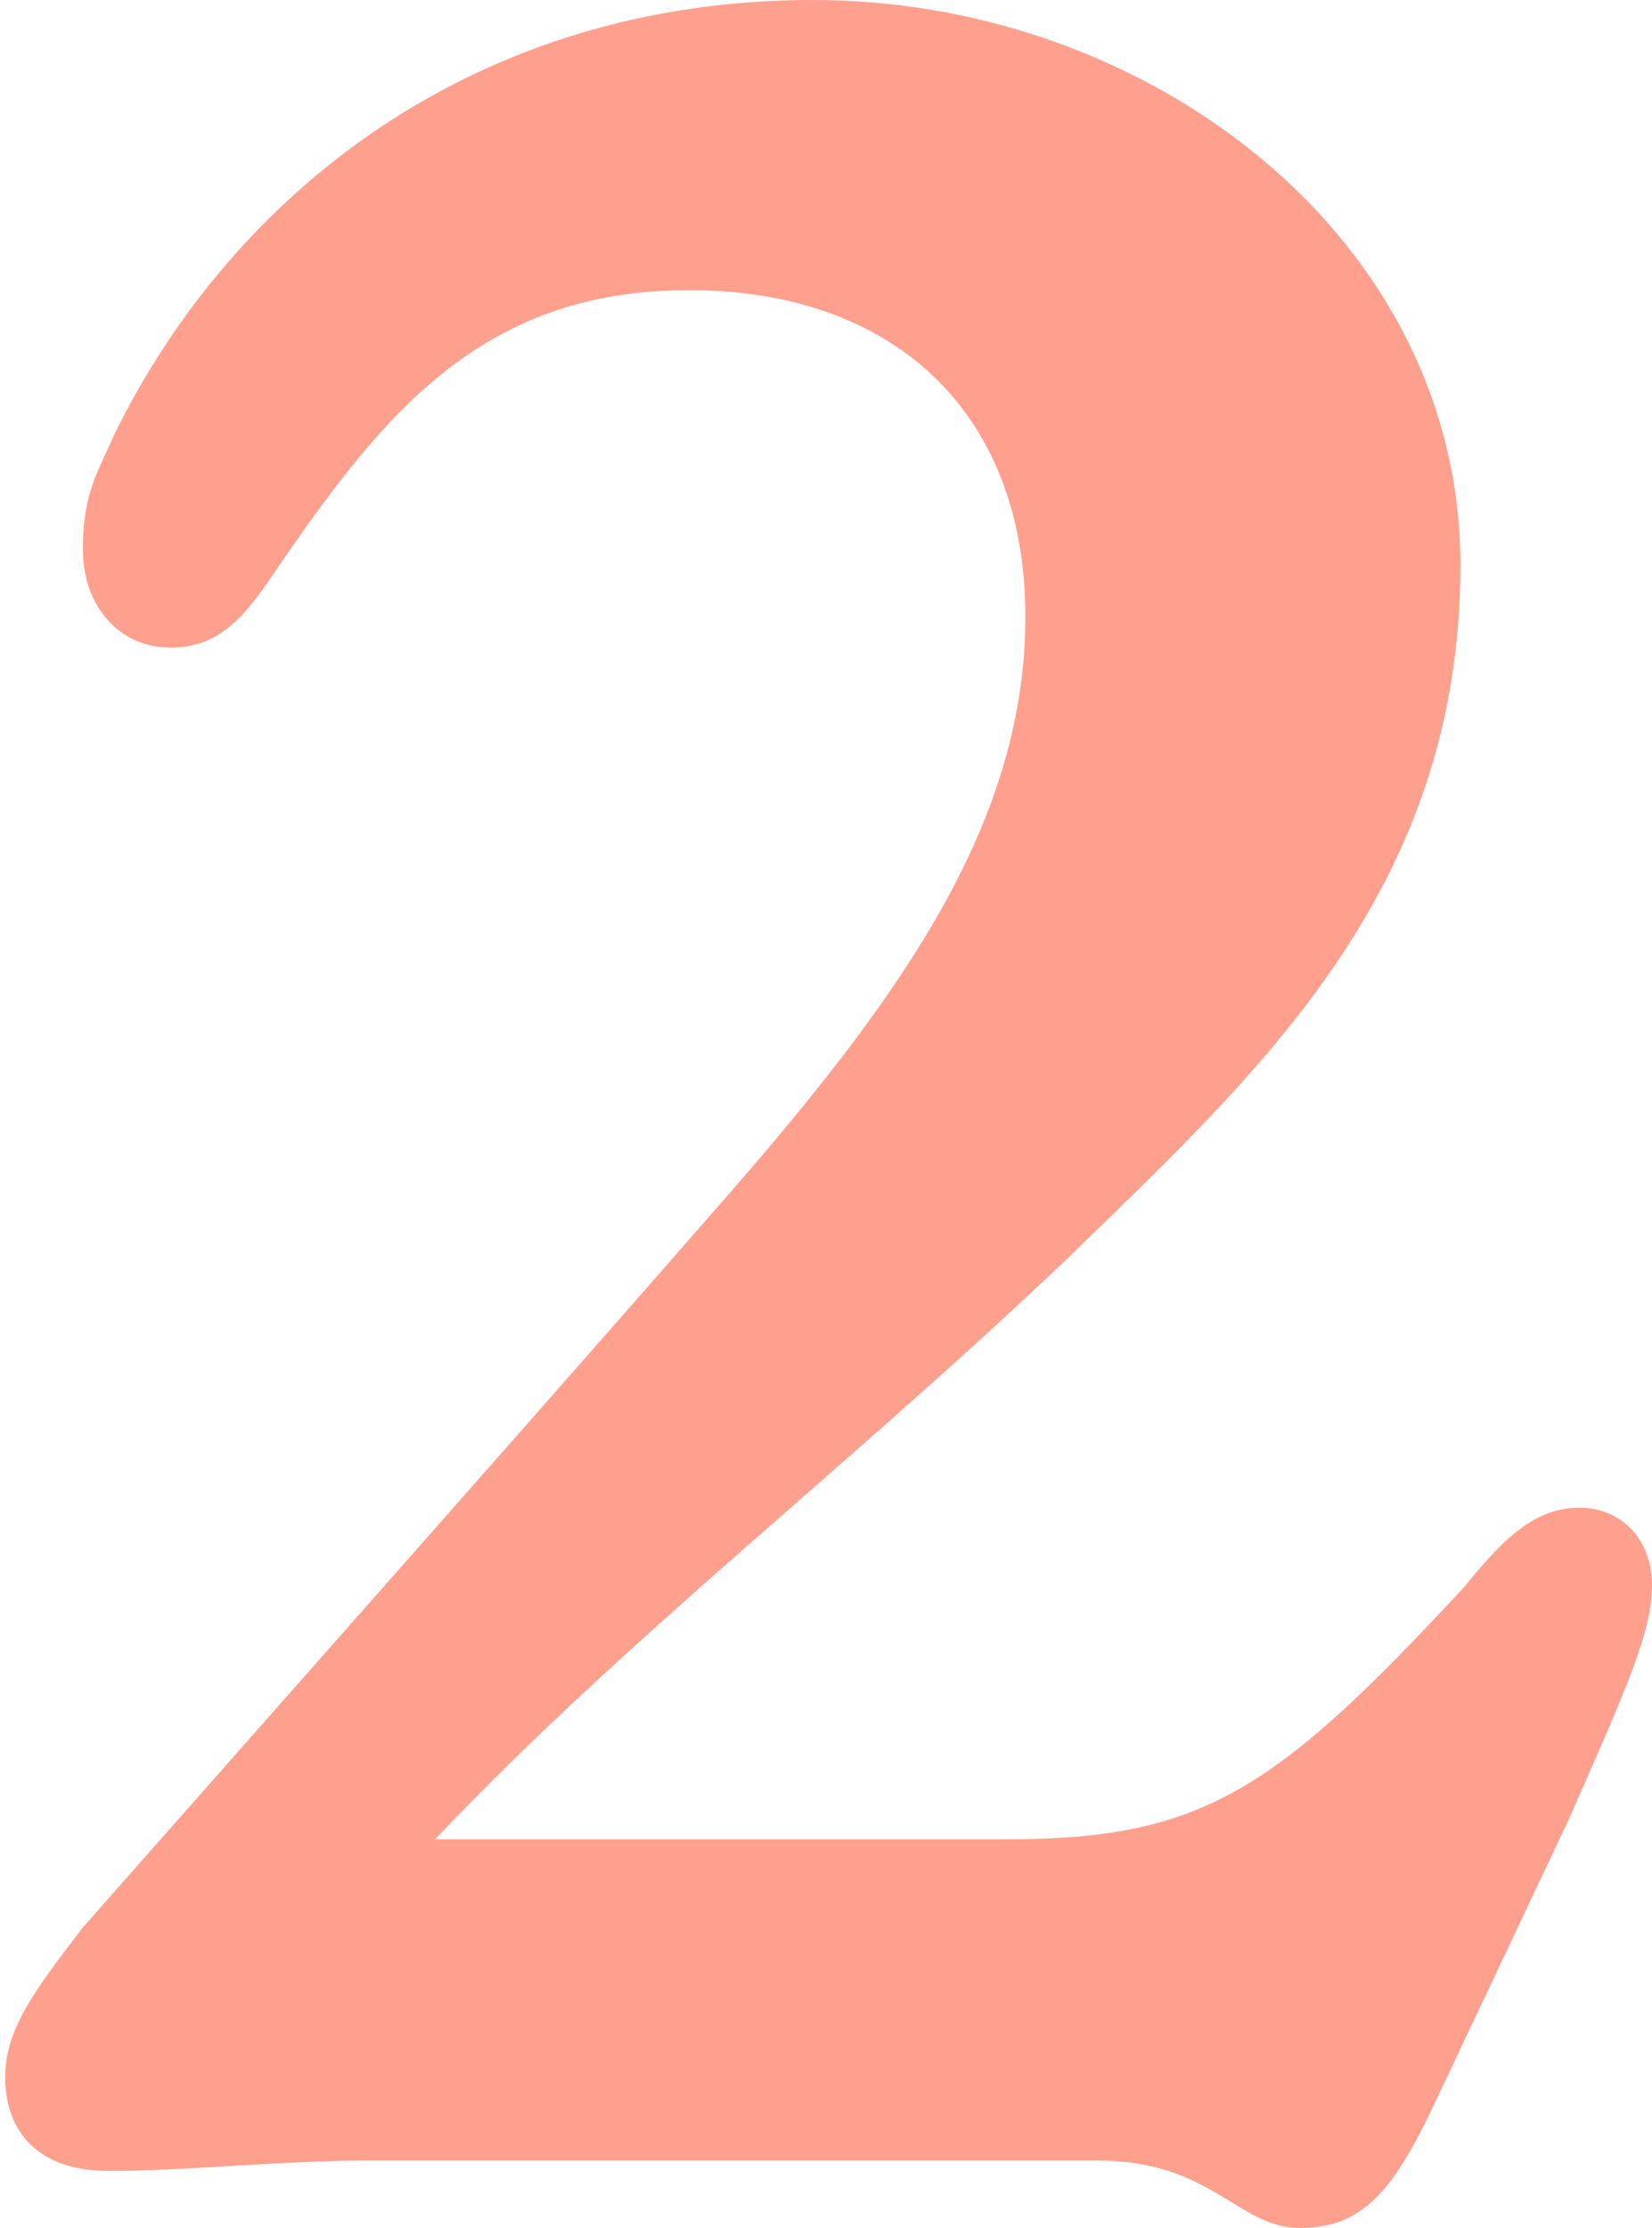
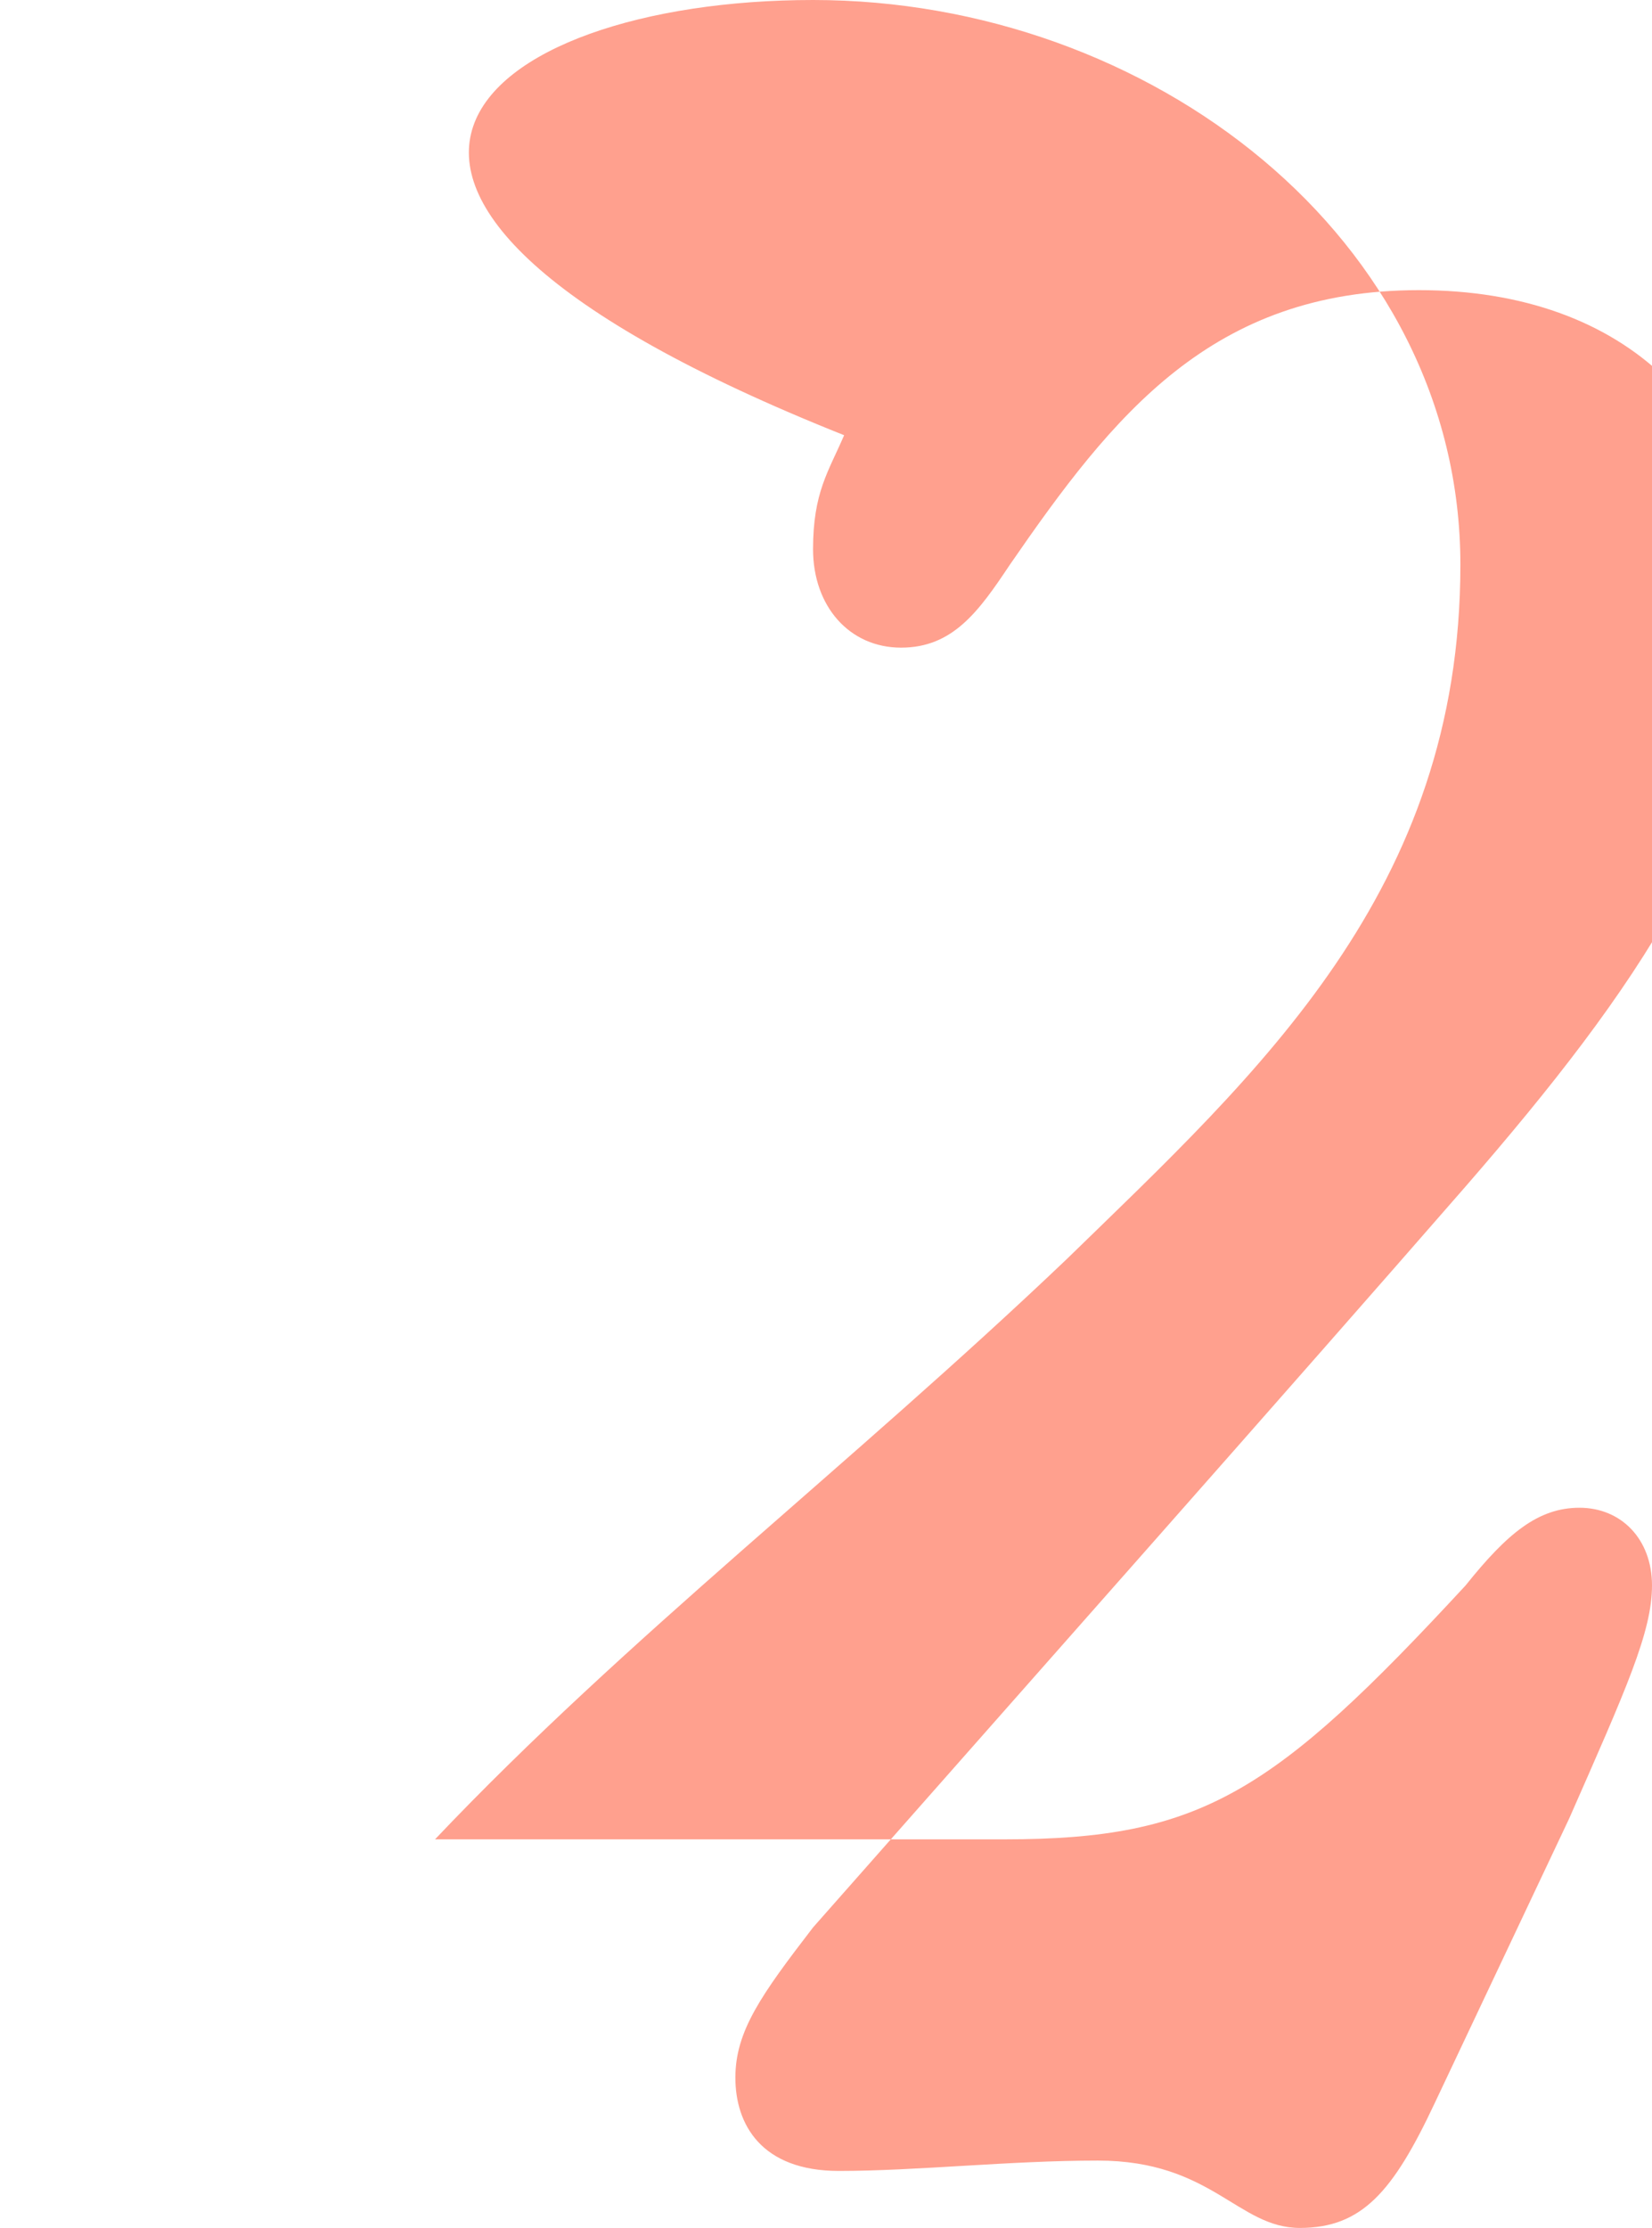
<svg xmlns="http://www.w3.org/2000/svg" id="Layer_1" data-name="Layer 1" version="1.1" viewBox="0 0 31.9 43">
  <defs>
    <style>
      .cls-1 {
        fill: #ffa08e;
        stroke-width: 0px;
      }
    </style>
  </defs>
-   <path class="cls-1" d="M31.9,30.6c0,.9-.5,2-1.6,4.5l-2.6,5.5c-.8,1.7-1.4,2.4-2.6,2.4s-1.7-1.3-3.9-1.3H7.1c-1.7,0-3.5.2-5,.2s-2-.9-2-1.8.5-1.6,1.5-2.9c4.5-5.1,9.2-10.4,12.6-14.3,3.3-3.8,5.6-7.1,5.6-11s-2.5-6.3-6.5-6.3-5.9,2.4-7.9,5.3c-.6.9-1.1,1.6-2.1,1.6s-1.7-.8-1.7-1.9.3-1.5.6-2.2C4.5,3.7,9.2,0,15.7,0s12.5,4.6,12.5,10.9-3.9,9.8-7.6,13.4c-4.2,4-8.5,7.3-12.2,11.2h11c3.8,0,5.2-.9,8.9-4.9.8-1,1.4-1.5,2.2-1.5s1.4.6,1.4,1.5Z" />
+   <path class="cls-1" d="M31.9,30.6c0,.9-.5,2-1.6,4.5l-2.6,5.5c-.8,1.7-1.4,2.4-2.6,2.4s-1.7-1.3-3.9-1.3c-1.7,0-3.5.2-5,.2s-2-.9-2-1.8.5-1.6,1.5-2.9c4.5-5.1,9.2-10.4,12.6-14.3,3.3-3.8,5.6-7.1,5.6-11s-2.5-6.3-6.5-6.3-5.9,2.4-7.9,5.3c-.6.9-1.1,1.6-2.1,1.6s-1.7-.8-1.7-1.9.3-1.5.6-2.2C4.5,3.7,9.2,0,15.7,0s12.5,4.6,12.5,10.9-3.9,9.8-7.6,13.4c-4.2,4-8.5,7.3-12.2,11.2h11c3.8,0,5.2-.9,8.9-4.9.8-1,1.4-1.5,2.2-1.5s1.4.6,1.4,1.5Z" />
</svg>